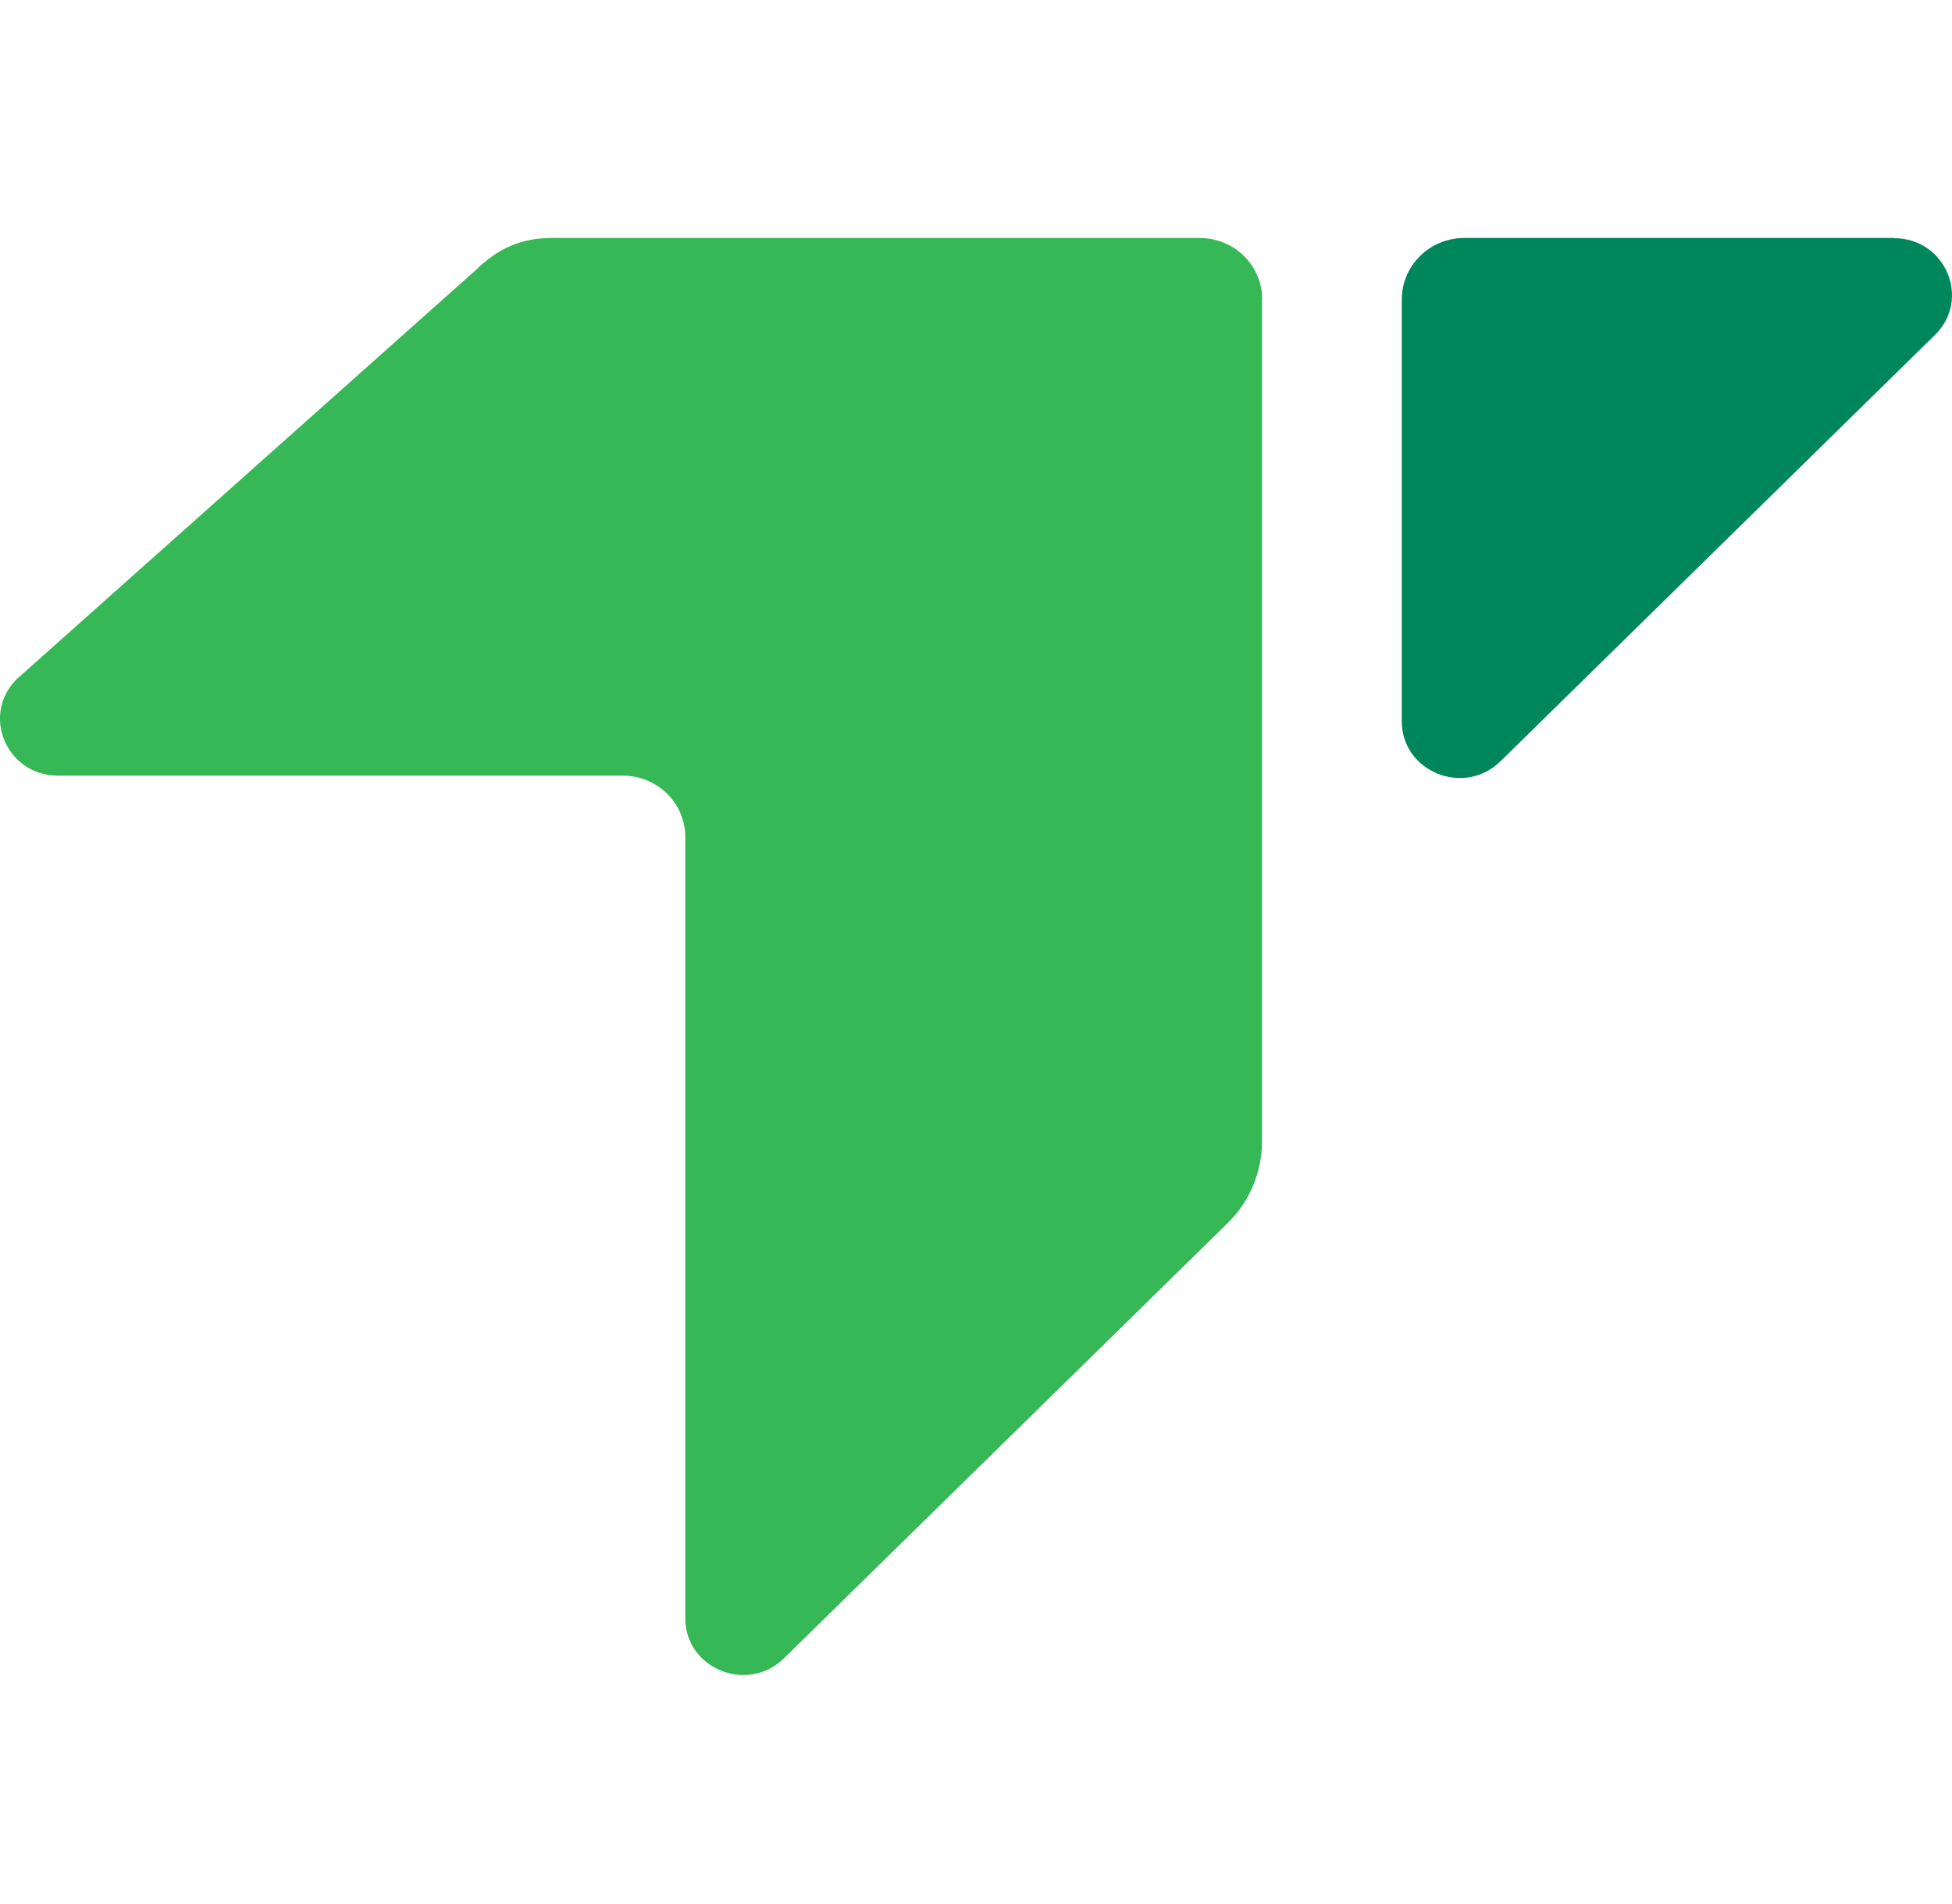
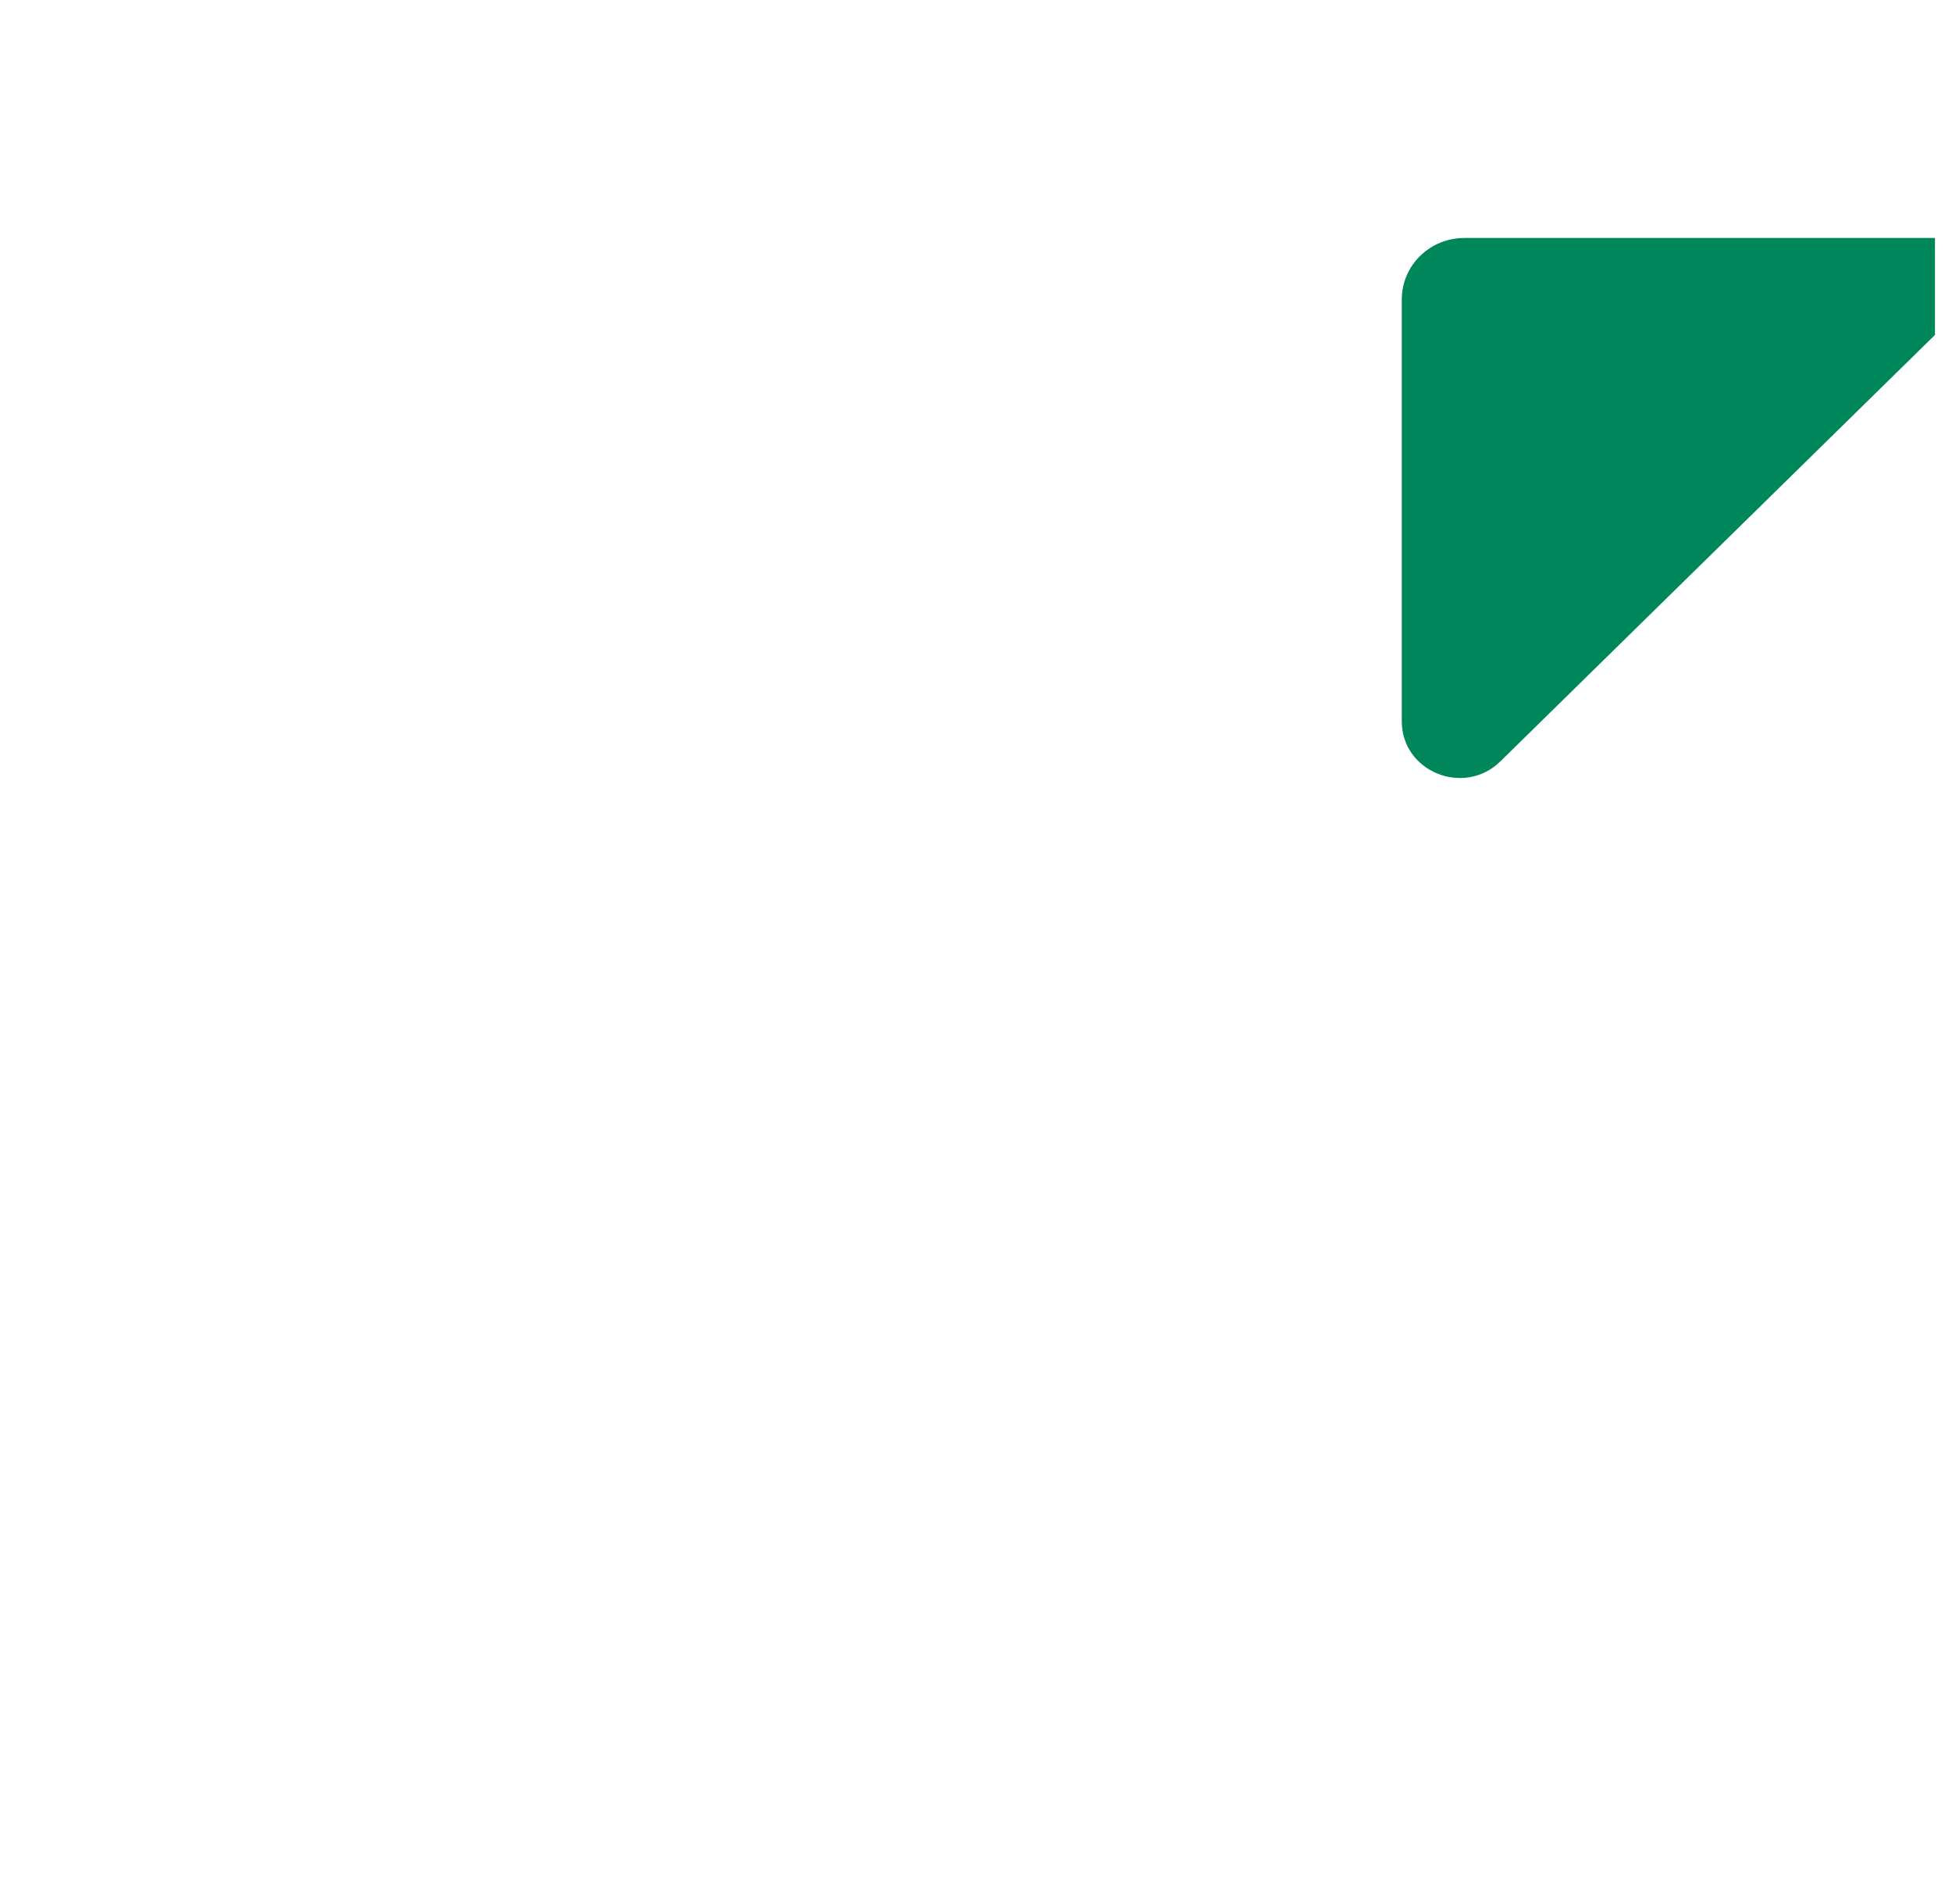
<svg xmlns="http://www.w3.org/2000/svg" width="40" height="39" viewBox="0 0 40 39" fill="none">
-   <path d="M25.861 6.136V23.384C25.861 24.014 25.606 24.621 25.149 25.066L16.064 33.975C15.319 34.705 14.043 34.188 14.043 33.155L14.043 17.151C14.043 16.453 13.47 15.89 12.758 15.89H1.185C0.131 15.89 -0.396 14.639 0.348 13.909L9.743 5.539C10.196 5.094 10.673 4.875 11.315 4.875H24.58C25.292 4.875 25.865 5.437 25.865 6.136H25.861Z" fill="#35B855" />
-   <path d="M38.815 4.875H30.011C29.299 4.875 28.725 5.437 28.725 6.136V14.777C28.725 15.811 30.001 16.328 30.746 15.598L39.651 6.862C40.396 6.131 39.869 4.88 38.815 4.88V4.875Z" fill="#00865B" />
+   <path d="M38.815 4.875H30.011C29.299 4.875 28.725 5.437 28.725 6.136V14.777C28.725 15.811 30.001 16.328 30.746 15.598L39.651 6.862V4.875Z" fill="#00865B" />
</svg>